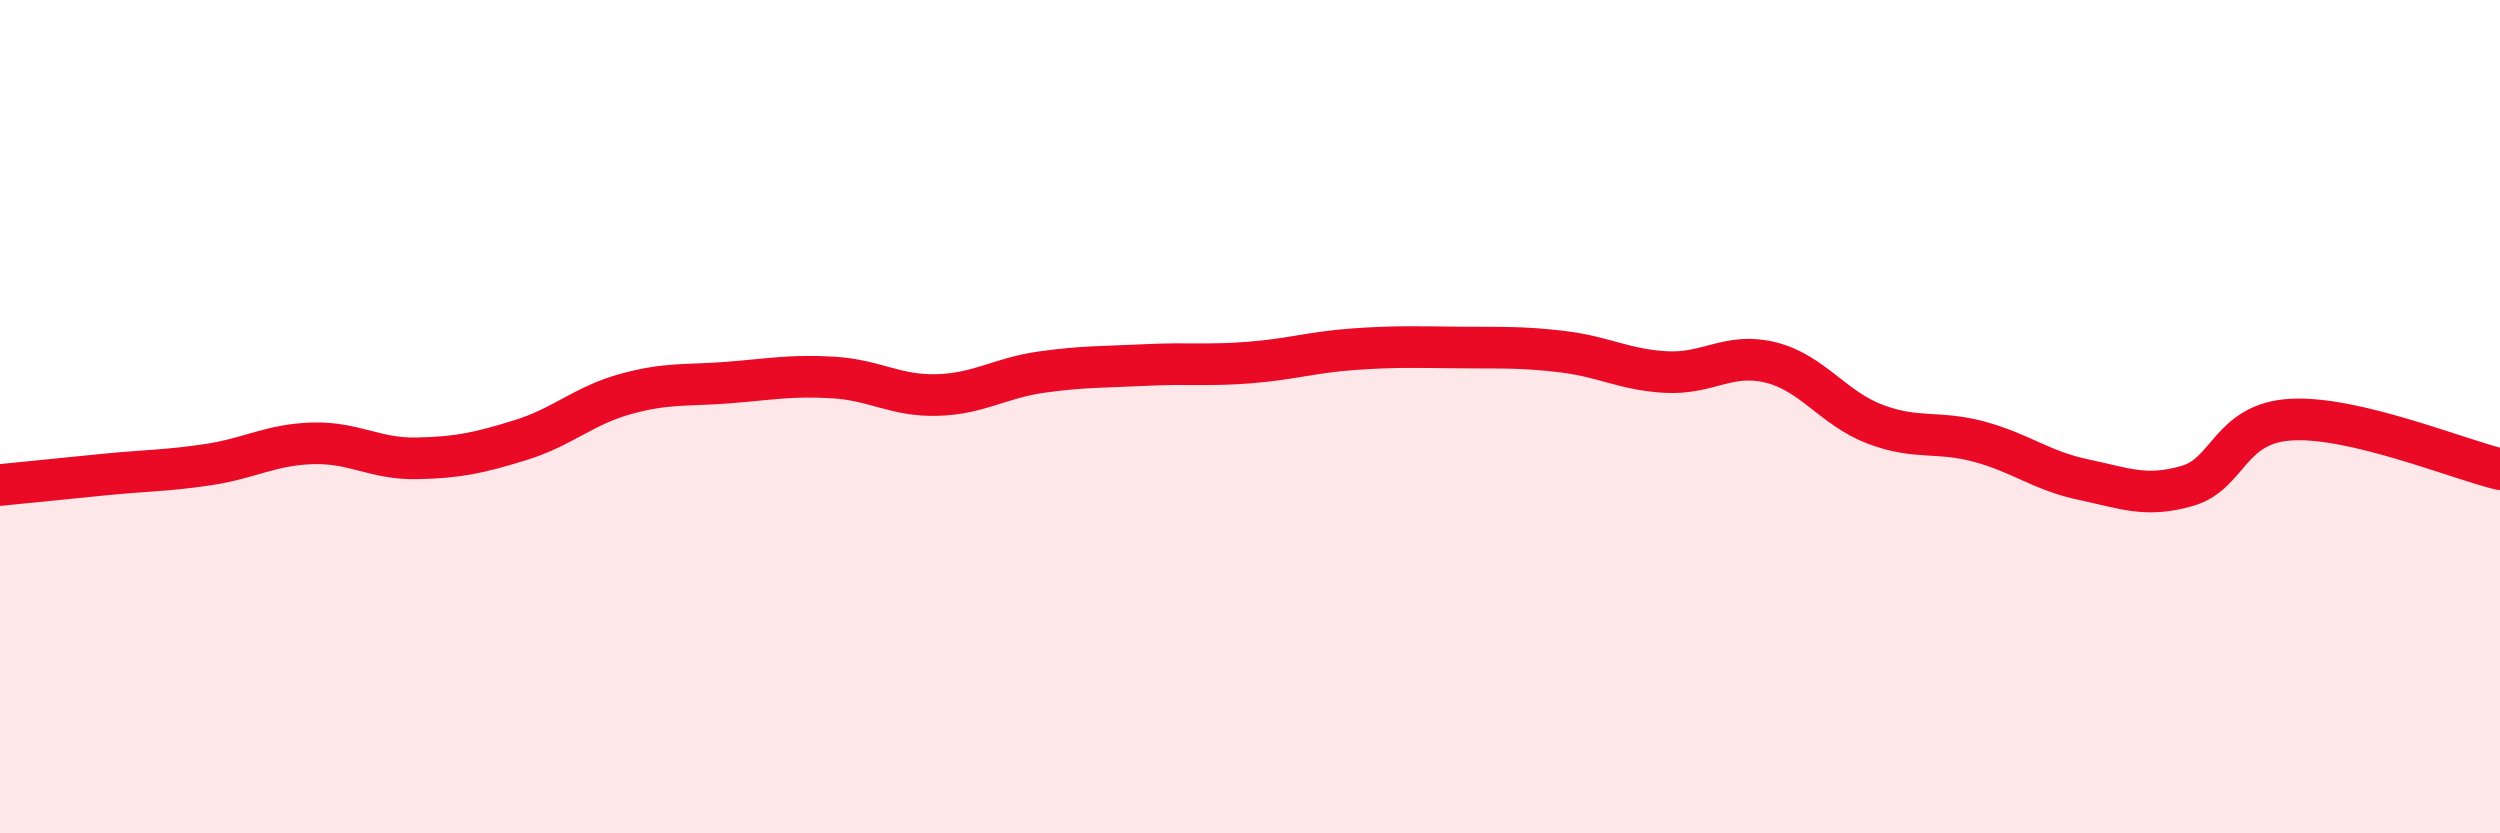
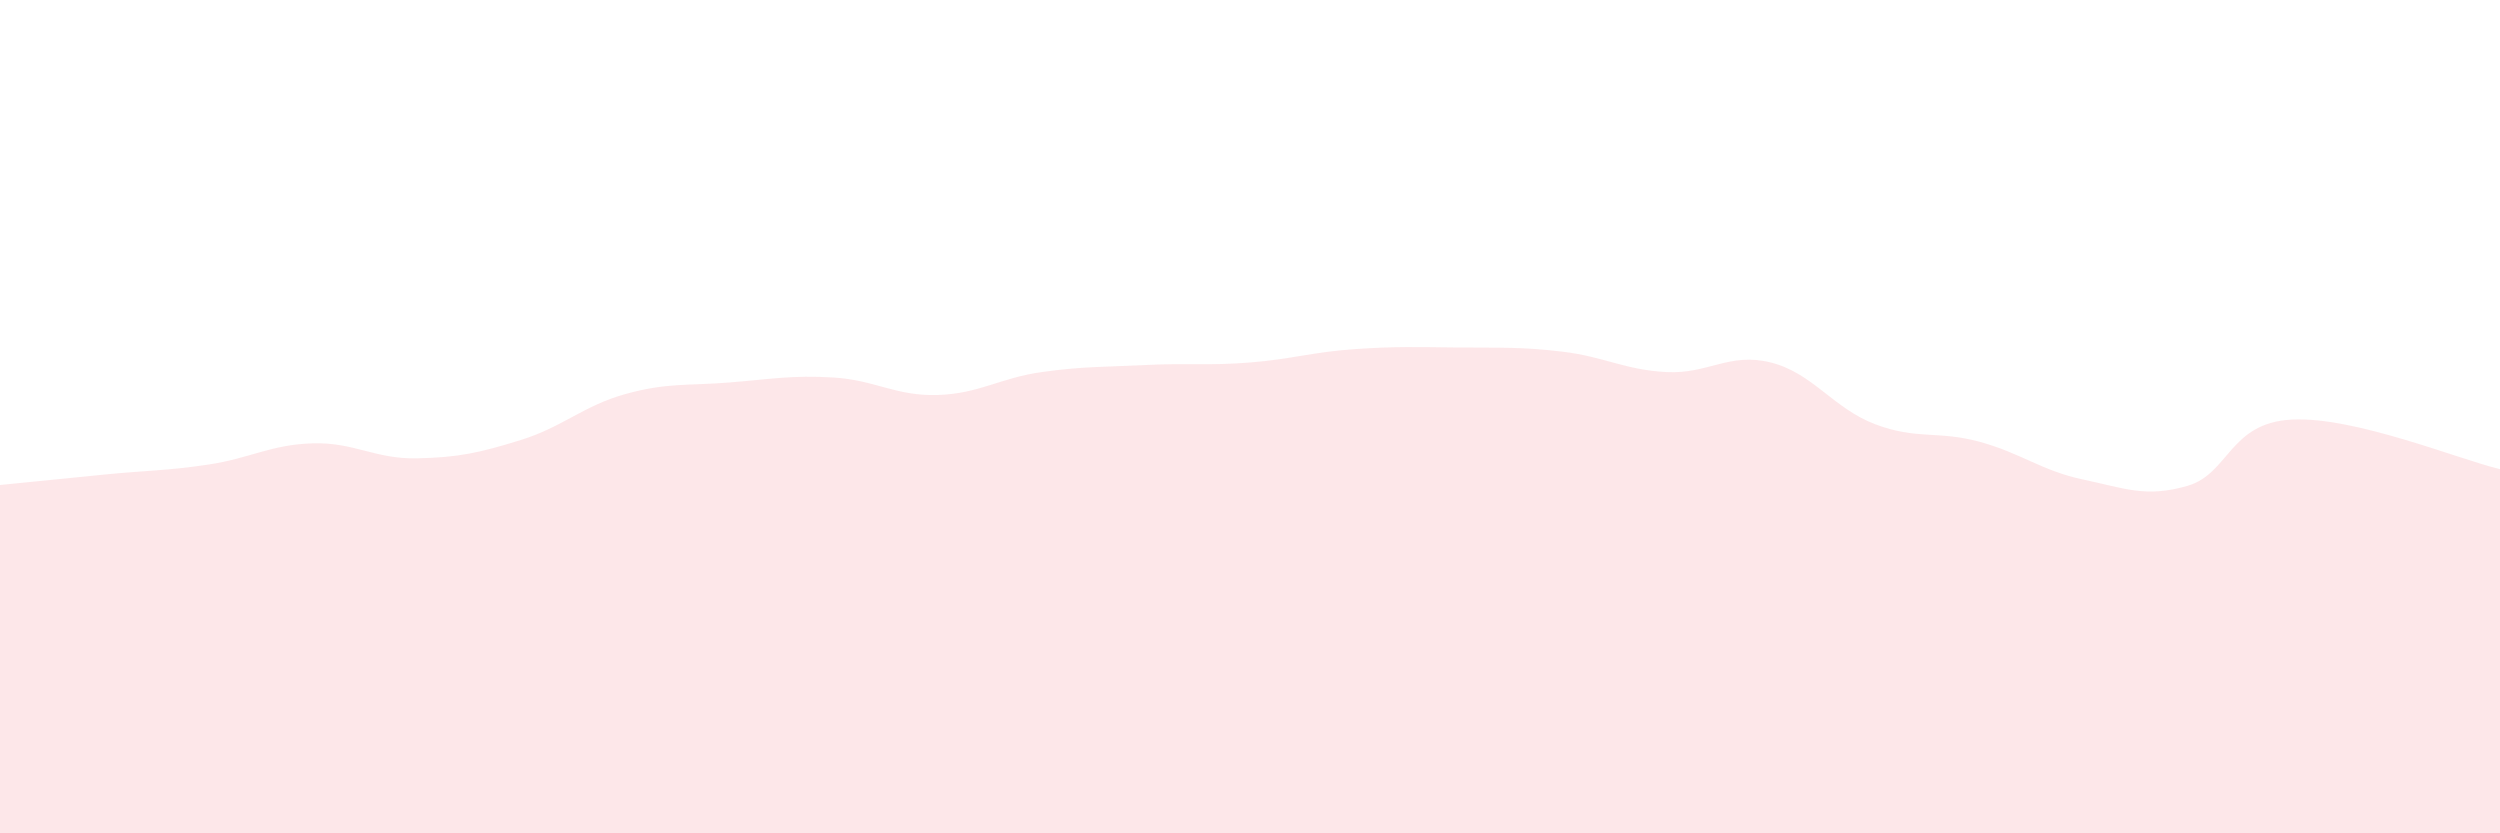
<svg xmlns="http://www.w3.org/2000/svg" width="60" height="20" viewBox="0 0 60 20">
  <path d="M 0,11.64 C 0.5,11.59 1.5,11.49 2.5,11.39 C 3.5,11.29 4,11.3 5,11.15 C 6,11 6.5,10.67 7.5,10.64 C 8.5,10.61 9,11.02 10,11 C 11,10.98 11.5,10.87 12.5,10.56 C 13.5,10.25 14,9.74 15,9.46 C 16,9.18 16.5,9.26 17.5,9.18 C 18.5,9.1 19,9 20,9.06 C 21,9.12 21.5,9.51 22.5,9.48 C 23.5,9.45 24,9.07 25,8.93 C 26,8.79 26.5,8.81 27.5,8.76 C 28.5,8.71 29,8.78 30,8.7 C 31,8.62 31.5,8.45 32.5,8.38 C 33.5,8.31 34,8.33 35,8.34 C 36,8.35 36.5,8.32 37.5,8.44 C 38.5,8.56 39,8.88 40,8.93 C 41,8.98 41.5,8.45 42.5,8.7 C 43.5,8.95 44,9.8 45,10.18 C 46,10.56 46.5,10.33 47.5,10.6 C 48.5,10.87 49,11.3 50,11.51 C 51,11.72 51.5,11.95 52.5,11.66 C 53.5,11.37 53.5,10.15 55,10.07 C 56.5,9.99 59,11.02 60,11.26L60 20L0 20Z" fill="#EB0A25" opacity="0.1" stroke-linecap="round" stroke-linejoin="round" />
-   <path d="M 0,11.64 C 0.5,11.59 1.5,11.49 2.5,11.39 C 3.5,11.29 4,11.3 5,11.15 C 6,11 6.5,10.67 7.5,10.64 C 8.5,10.61 9,11.02 10,11 C 11,10.98 11.5,10.87 12.5,10.56 C 13.5,10.25 14,9.74 15,9.46 C 16,9.18 16.5,9.26 17.5,9.18 C 18.5,9.1 19,9 20,9.06 C 21,9.12 21.5,9.51 22.5,9.48 C 23.5,9.45 24,9.07 25,8.93 C 26,8.79 26.5,8.81 27.5,8.76 C 28.5,8.71 29,8.78 30,8.7 C 31,8.62 31.5,8.45 32.5,8.38 C 33.5,8.31 34,8.33 35,8.34 C 36,8.35 36.5,8.32 37.5,8.44 C 38.5,8.56 39,8.88 40,8.93 C 41,8.98 41.5,8.45 42.5,8.7 C 43.5,8.95 44,9.8 45,10.18 C 46,10.56 46.5,10.33 47.5,10.6 C 48.5,10.87 49,11.3 50,11.51 C 51,11.72 51.5,11.95 52.5,11.66 C 53.5,11.37 53.5,10.15 55,10.07 C 56.5,9.99 59,11.02 60,11.26" stroke="#EB0A25" stroke-width="1" fill="none" stroke-linecap="round" stroke-linejoin="round" />
</svg>